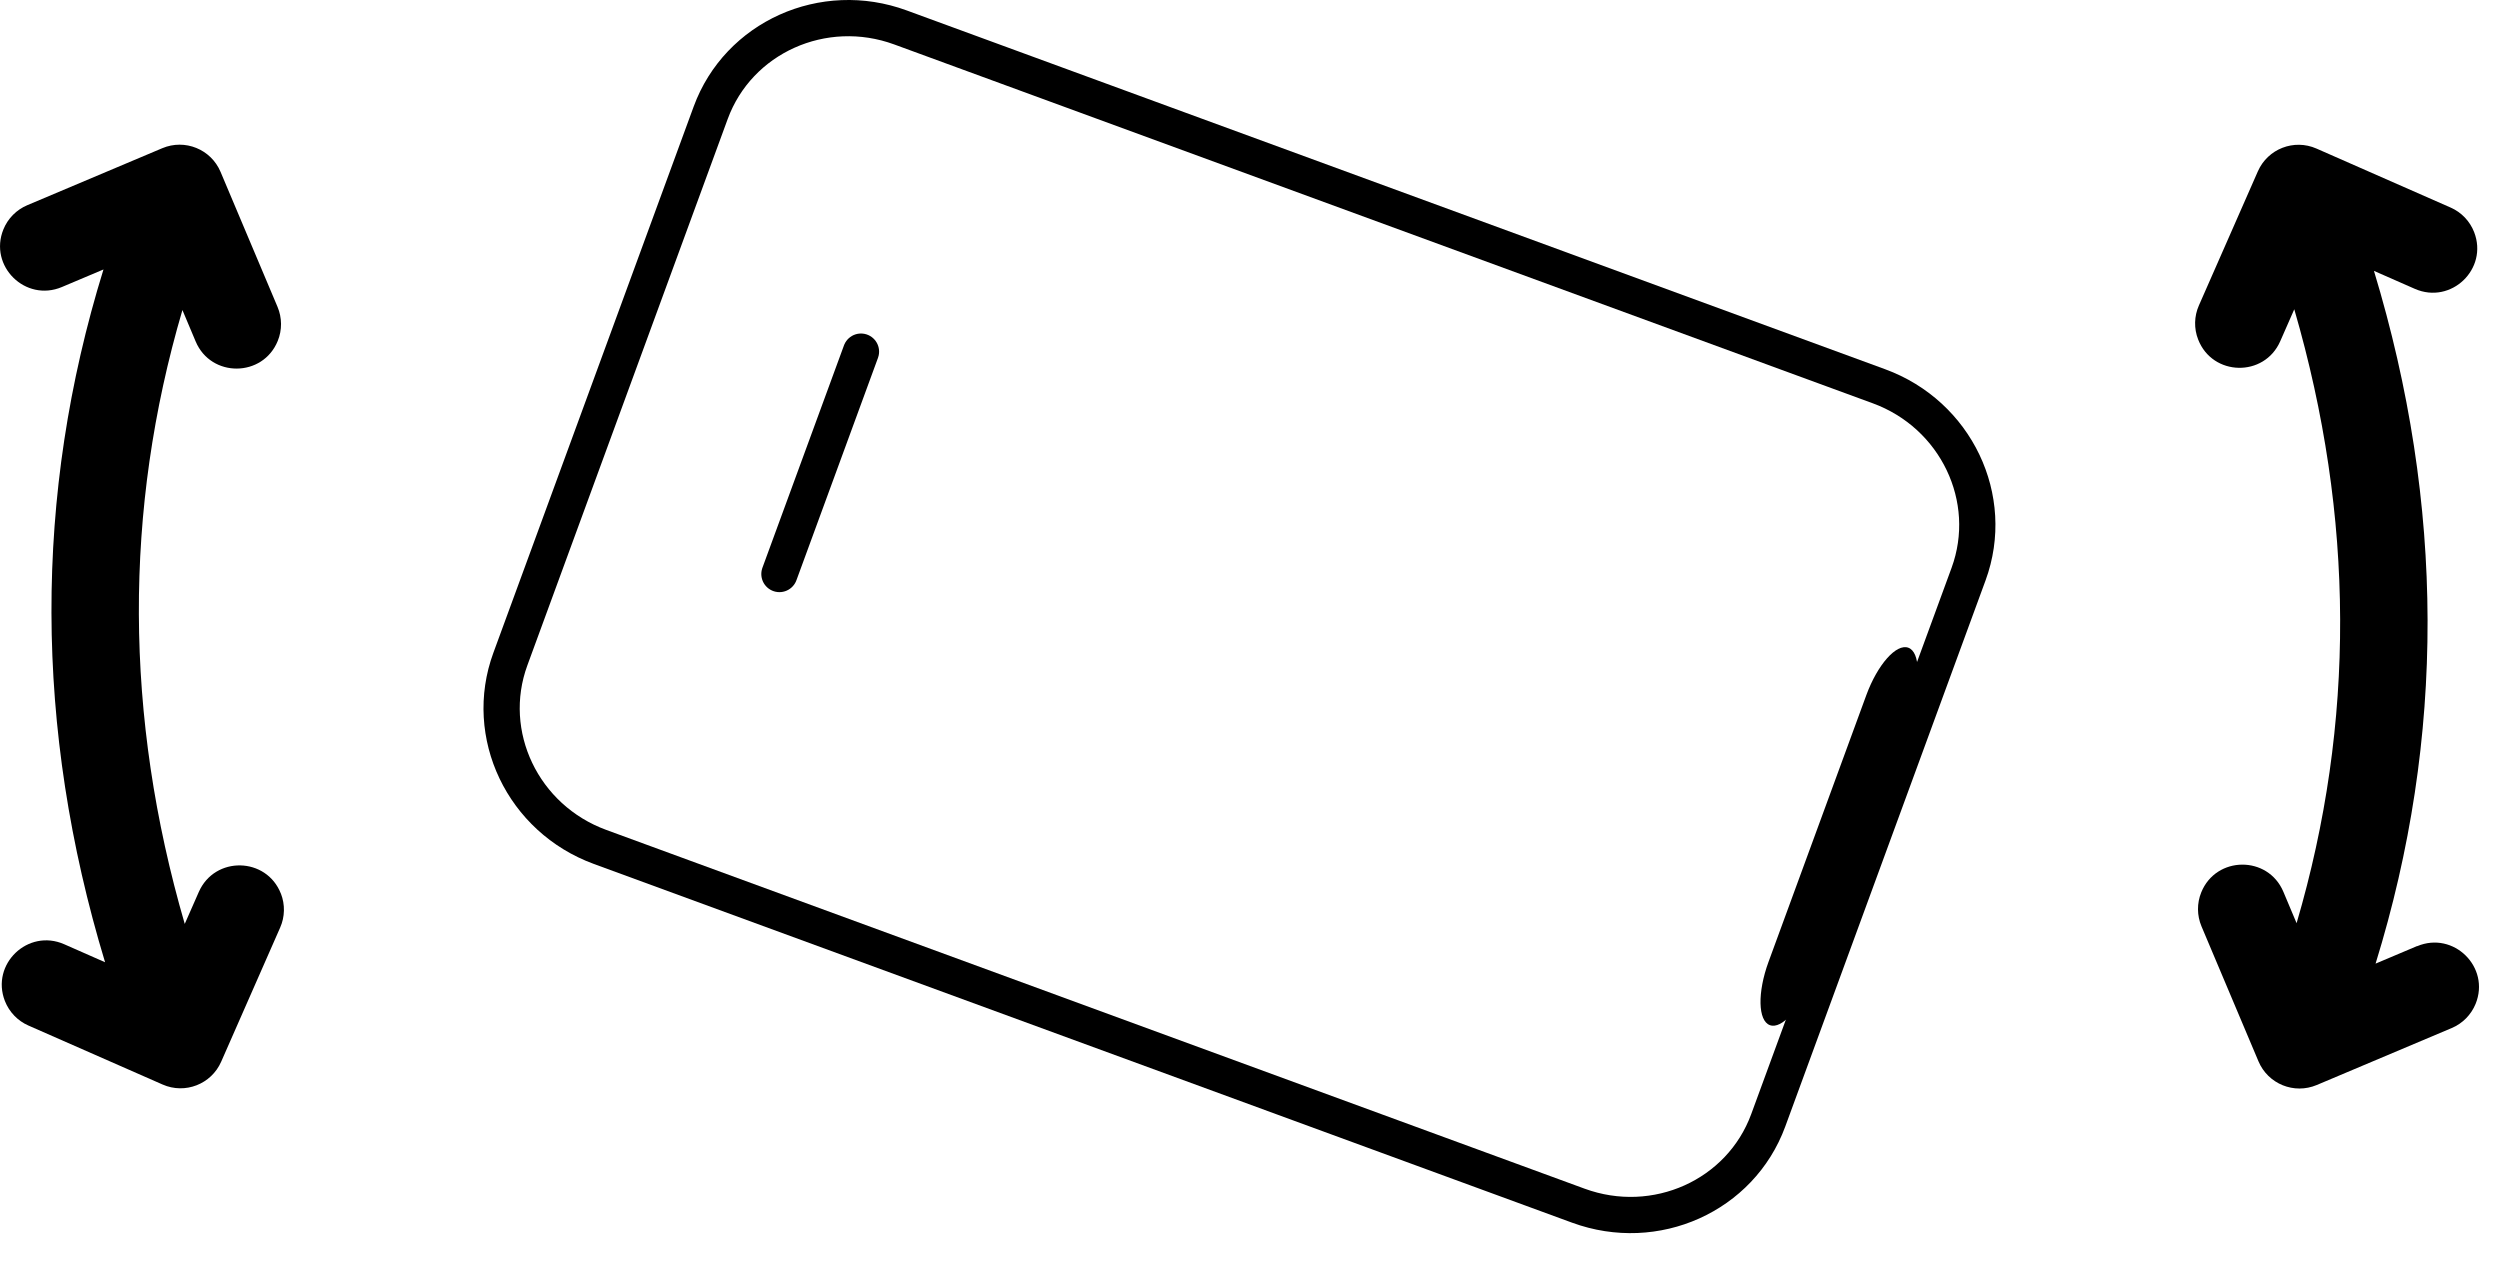
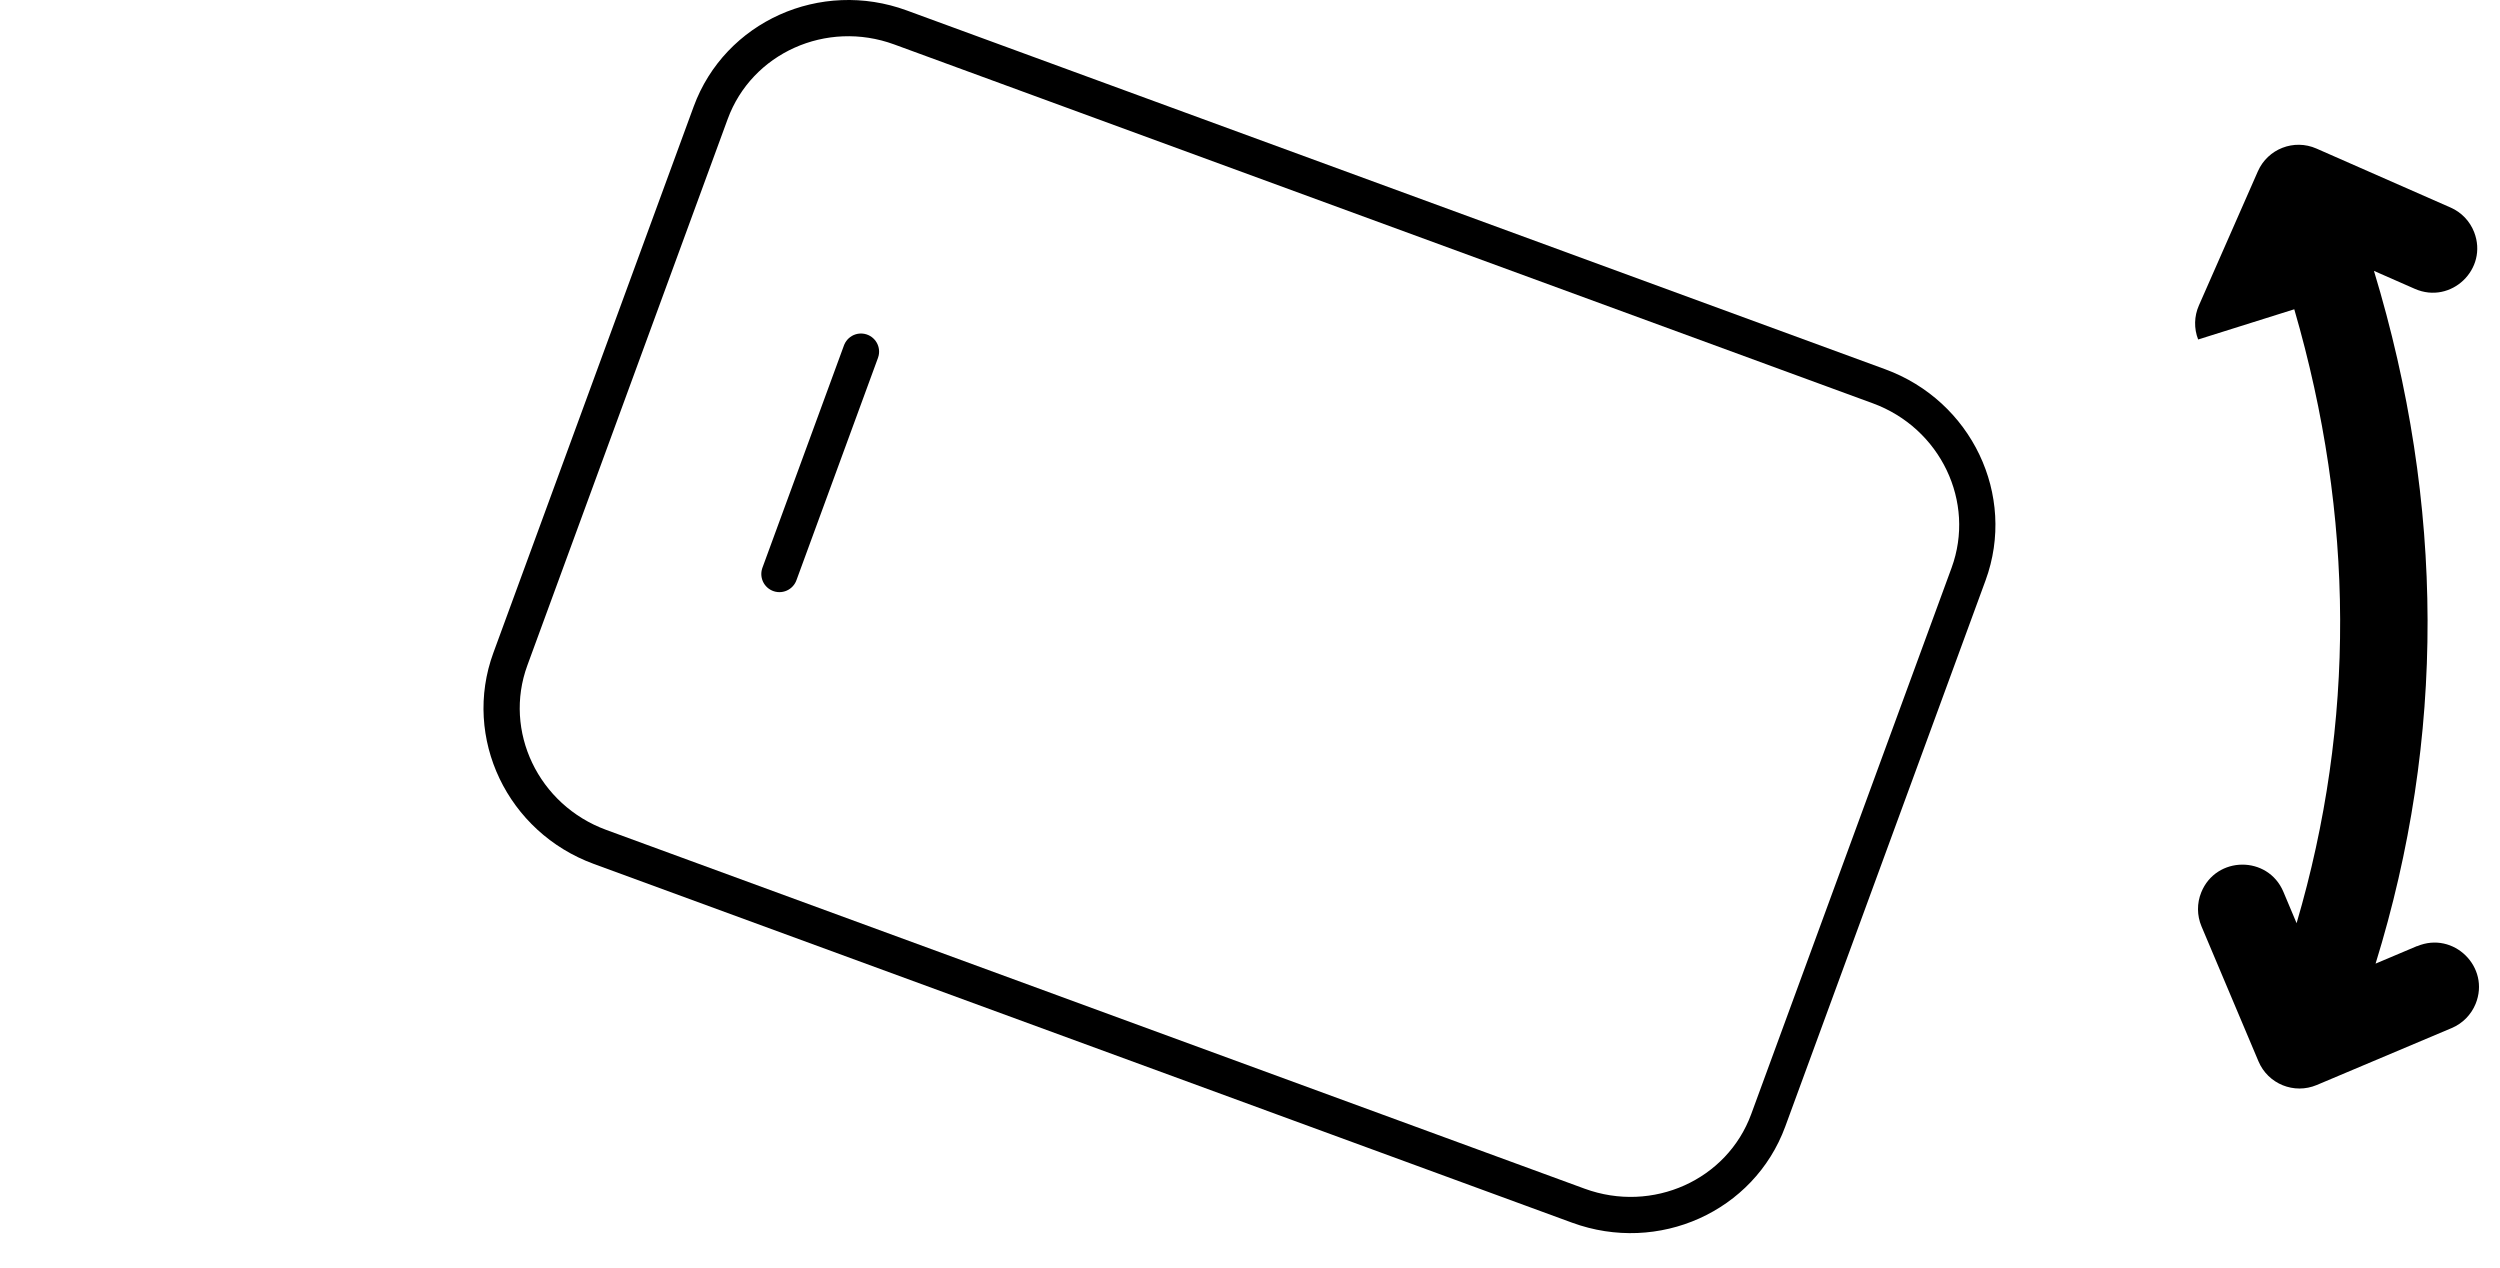
<svg xmlns="http://www.w3.org/2000/svg" width="69" height="35" viewBox="0 0 69 35" fill="none">
  <path d="M21.512 15.843L23.763 9.705L23.756 9.724" stroke="black" stroke-linecap="round" stroke-linejoin="round" />
  <path d="M19.615 3.113L14.086 18.191C13.322 20.273 14.43 22.594 16.561 23.375L43.563 33.277C45.694 34.058 48.039 33.004 48.803 30.922L54.333 15.844C55.096 13.761 53.988 11.44 51.857 10.66L24.855 0.758C22.725 -0.024 20.379 1.031 19.615 3.113Z" stroke="black" stroke-linecap="round" stroke-linejoin="round" />
-   <path d="M52.708 19.623C53.017 18.78 53 17.998 52.67 17.877C52.339 17.756 51.821 18.341 51.511 19.184L48.811 26.548C48.502 27.392 48.519 28.173 48.849 28.294C49.18 28.416 49.698 27.83 50.007 26.987L52.708 19.623Z" fill="black" />
-   <path d="M7.753 24.666C7.356 23.648 5.927 23.618 5.487 24.618L5.099 25.5C3.432 19.767 3.411 14.084 5.035 8.557L5.4 9.424C5.824 10.43 7.255 10.42 7.666 9.409C7.789 9.108 7.786 8.77 7.66 8.47L6.087 4.743C5.823 4.119 5.105 3.827 4.48 4.09L0.754 5.663C0.454 5.79 0.217 6.029 0.094 6.331C-0.317 7.343 0.702 8.347 1.708 7.922L2.856 7.437C0.927 13.676 0.942 20.093 2.9 26.558L1.772 26.061C0.772 25.621 -0.261 26.609 0.135 27.628C0.254 27.93 0.487 28.175 0.785 28.305L4.488 29.933C5.107 30.206 5.831 29.925 6.104 29.304L7.732 25.602C7.864 25.304 7.871 24.966 7.753 24.663V24.666Z" fill="black" />
-   <path d="M66.713 26.111L65.566 26.596C67.494 20.358 67.48 13.941 65.521 7.476L66.649 7.972C67.649 8.412 68.682 7.424 68.286 6.406C68.168 6.103 67.934 5.858 67.636 5.728L63.934 4.1C63.314 3.827 62.59 4.108 62.317 4.729L60.689 8.432C60.558 8.729 60.55 9.067 60.669 9.37C61.065 10.389 62.495 10.419 62.934 9.419L63.322 8.536C64.989 14.27 65.01 19.951 63.386 25.48L63.021 24.613C62.597 23.607 61.166 23.617 60.755 24.628C60.632 24.929 60.635 25.267 60.761 25.567L62.334 29.293C62.598 29.918 63.316 30.209 63.941 29.947L67.668 28.374C67.968 28.247 68.204 28.007 68.327 27.706C68.738 26.694 67.719 25.69 66.713 26.115V26.111Z" fill="black" />
+   <path d="M66.713 26.111L65.566 26.596C67.494 20.358 67.48 13.941 65.521 7.476L66.649 7.972C67.649 8.412 68.682 7.424 68.286 6.406C68.168 6.103 67.934 5.858 67.636 5.728L63.934 4.1C63.314 3.827 62.59 4.108 62.317 4.729L60.689 8.432C60.558 8.729 60.55 9.067 60.669 9.37L63.322 8.536C64.989 14.27 65.01 19.951 63.386 25.48L63.021 24.613C62.597 23.607 61.166 23.617 60.755 24.628C60.632 24.929 60.635 25.267 60.761 25.567L62.334 29.293C62.598 29.918 63.316 30.209 63.941 29.947L67.668 28.374C67.968 28.247 68.204 28.007 68.327 27.706C68.738 26.694 67.719 25.69 66.713 26.115V26.111Z" fill="black" />
</svg>